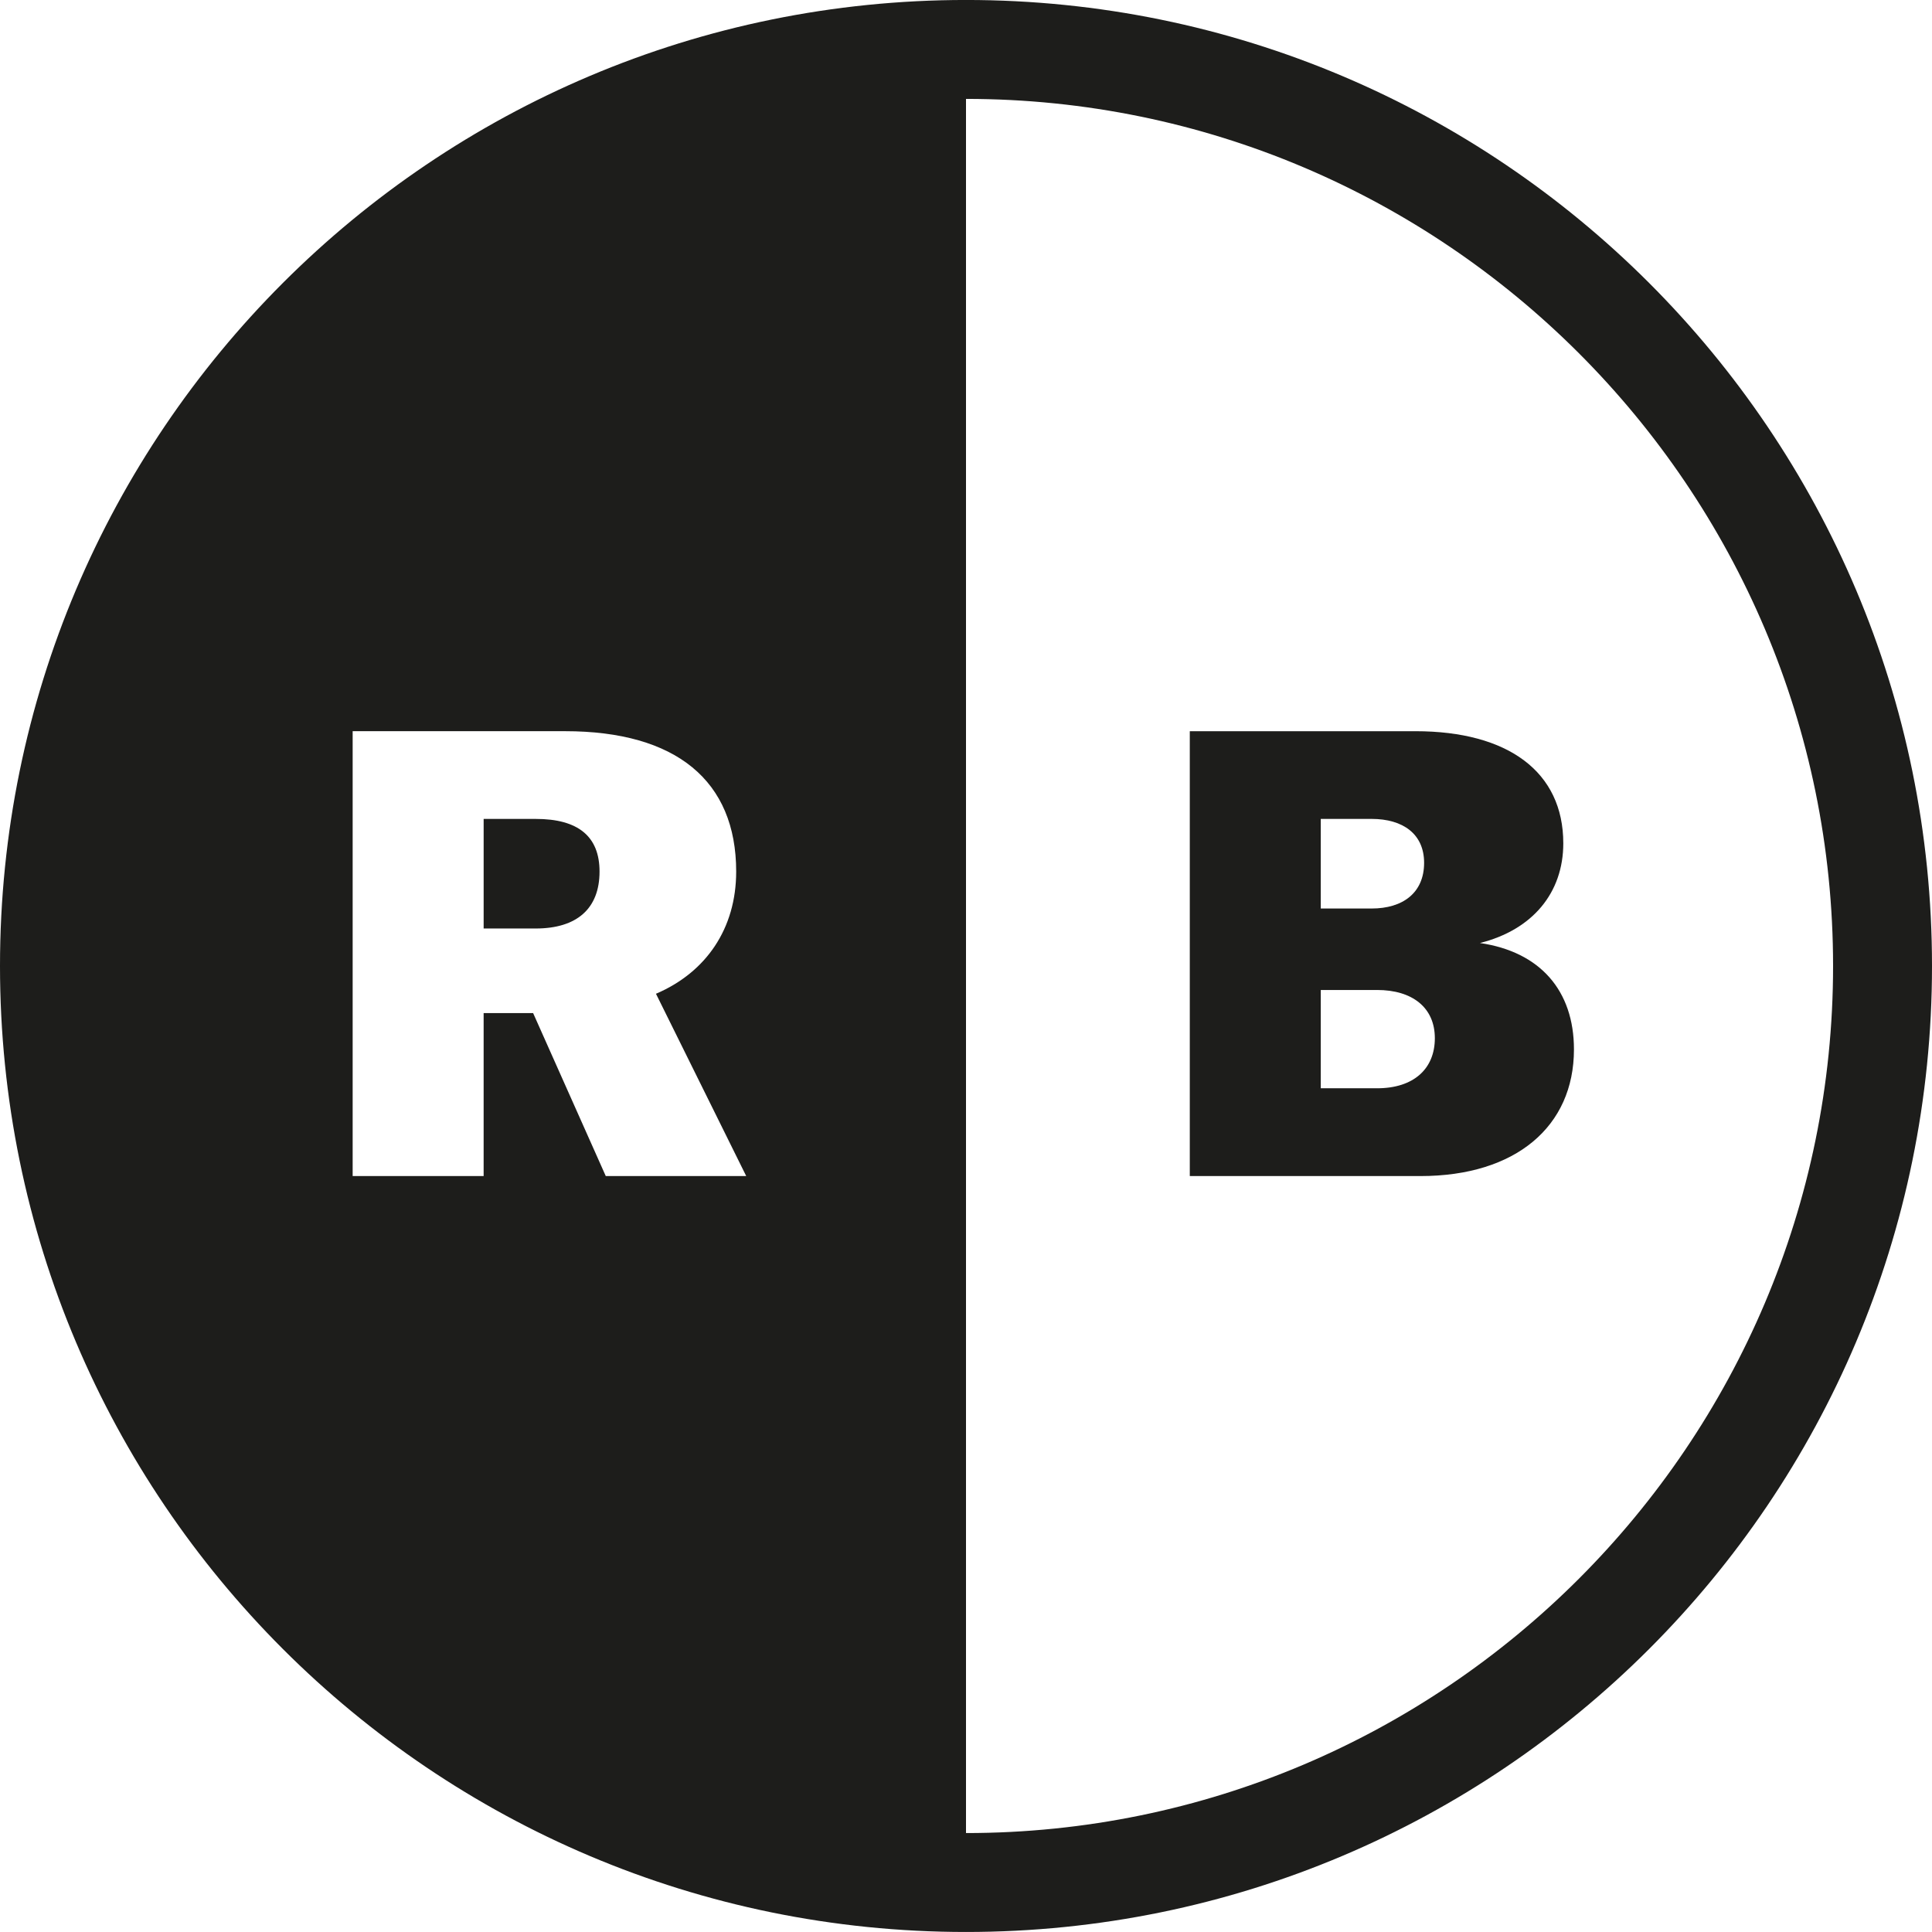
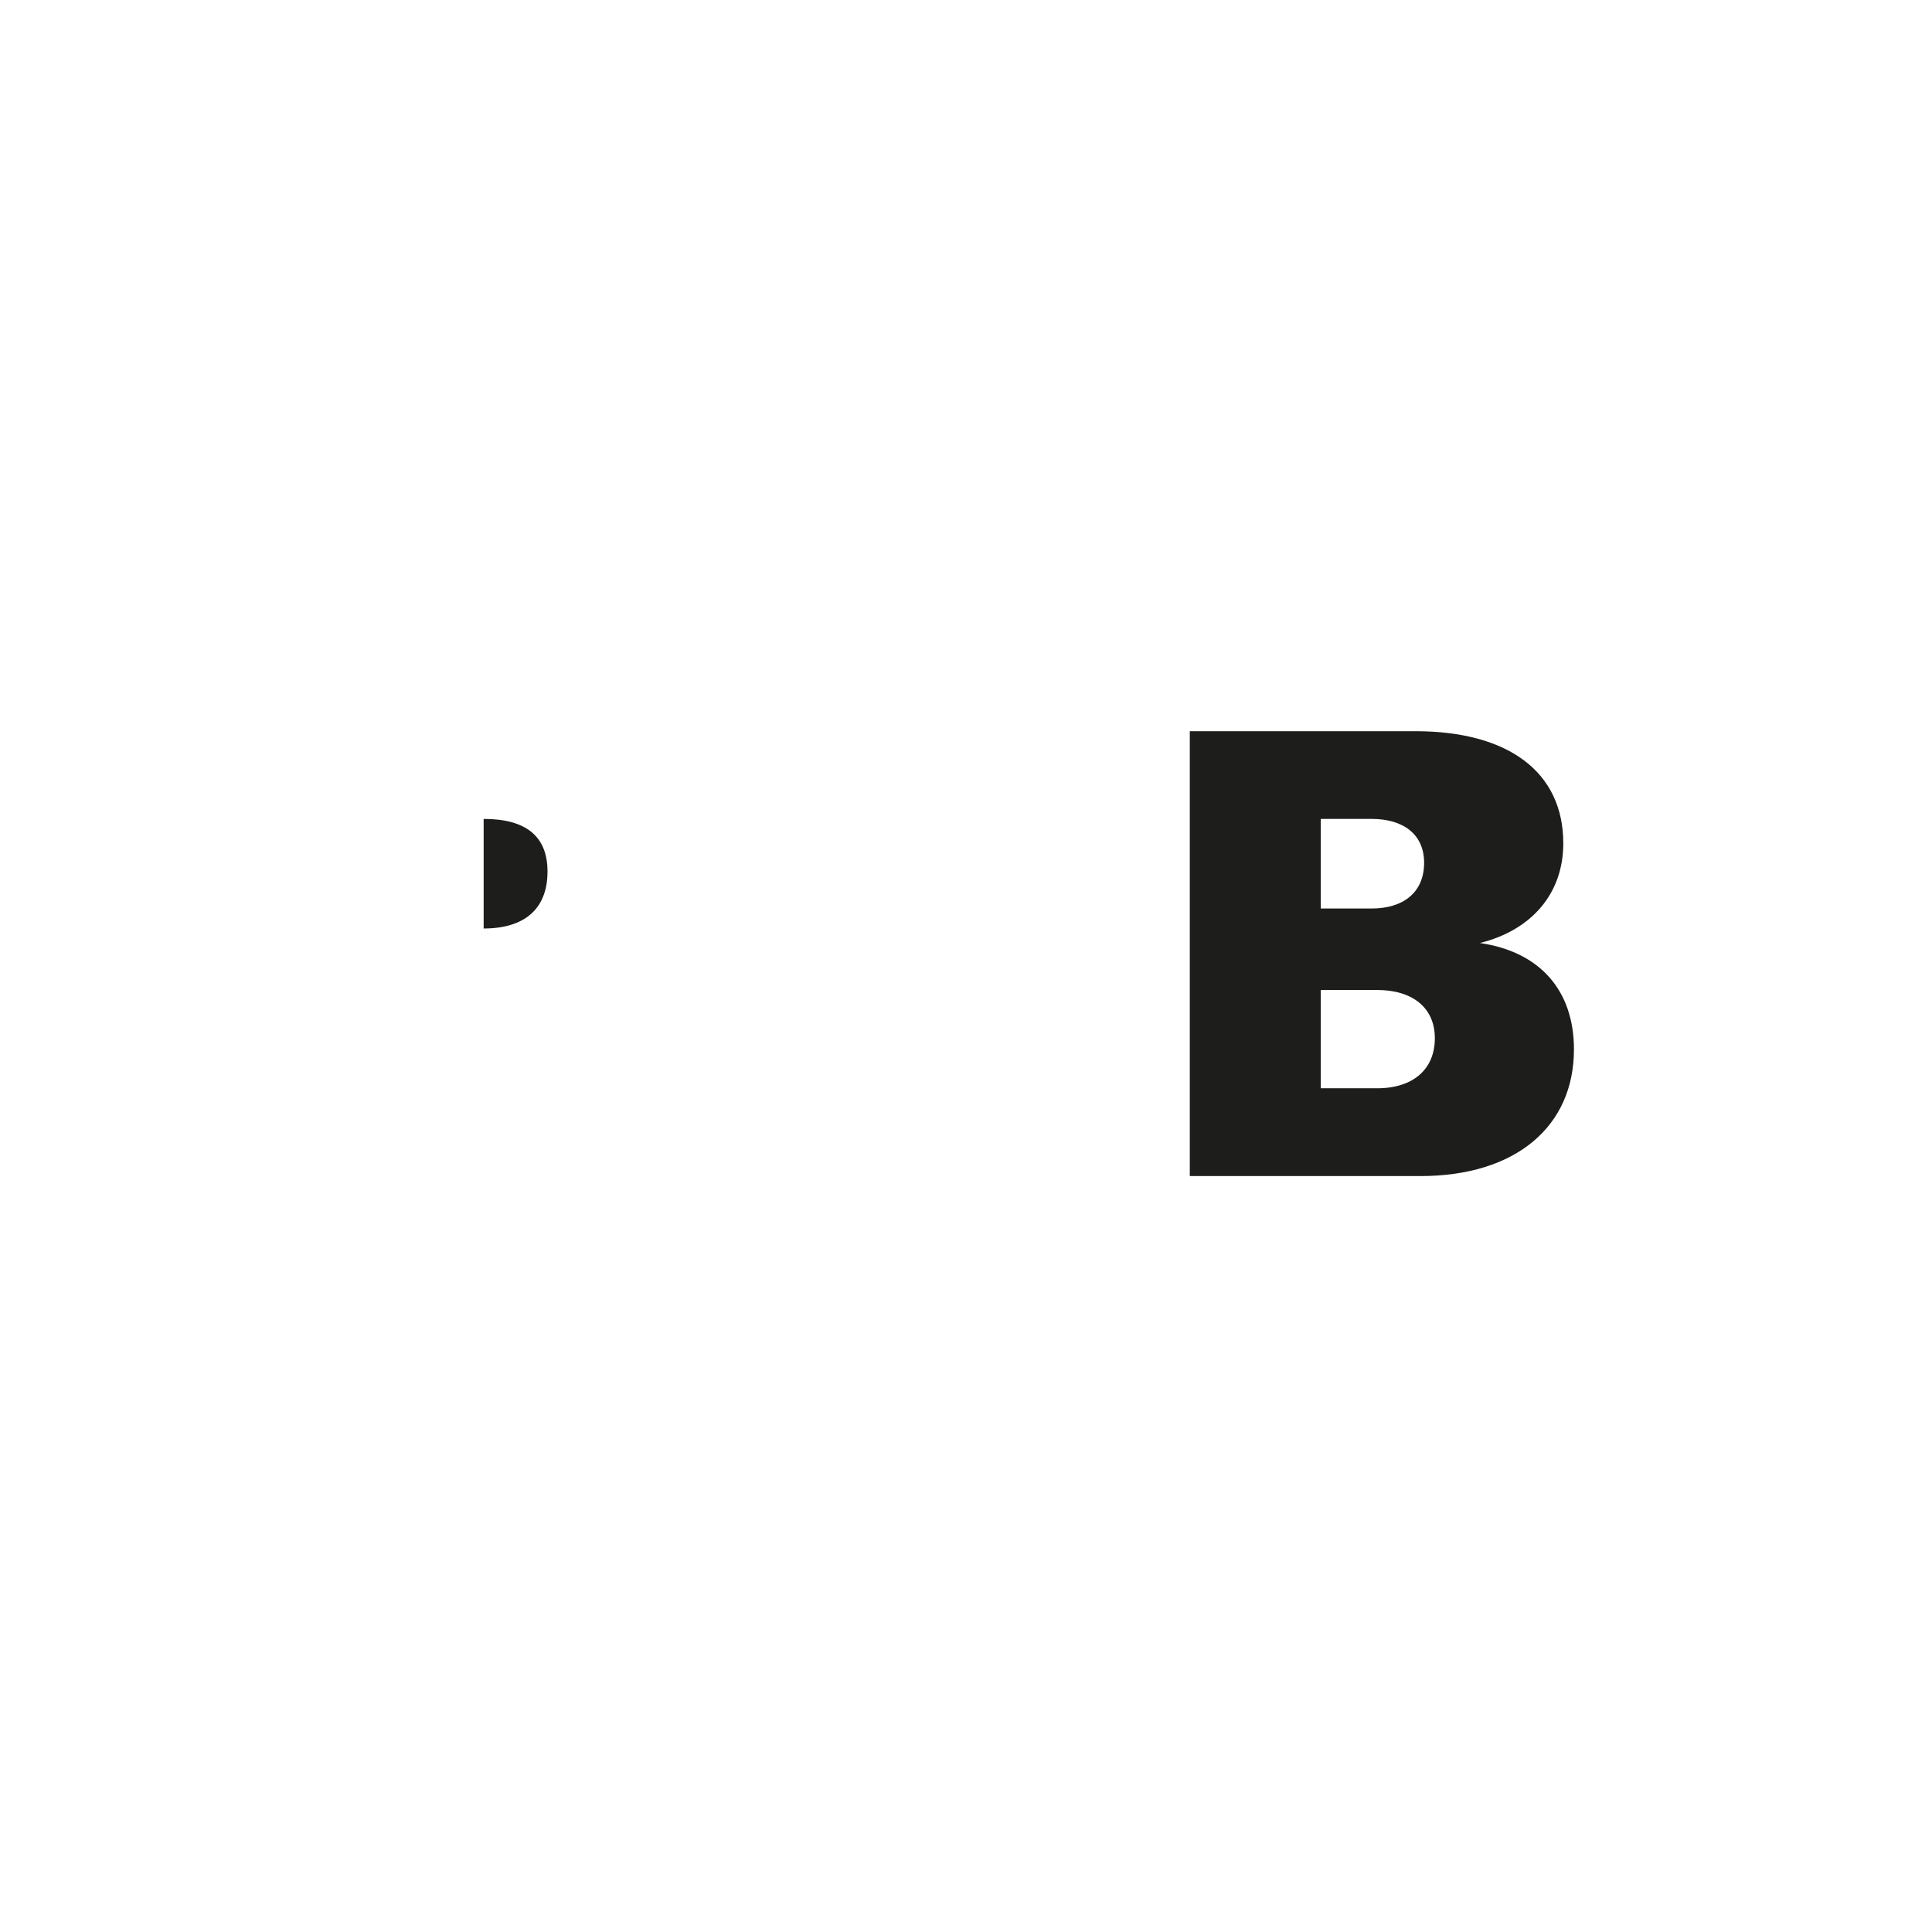
<svg xmlns="http://www.w3.org/2000/svg" viewBox="0 0 400 400">
  <defs>
    <style>.a{fill:#1d1d1b;}</style>
  </defs>
  <path class="a" d="M285.121,225.315h-11.671V204.966H285.121c7.274,0,11.948,3.629,11.948,9.987s-4.413,10.363-11.948,10.363m-11.671-55.77h10.526c6.473,0,10.87,3.106,10.87,9.088,0,6.211-4.397,9.464-10.87,9.464H273.45Zm32.952,25.695c10.902-2.73,17.261-10.396,17.261-20.644,0-14.792-11.425-23.21-30.615-23.21H246.334v92.105h47.761c19.696,0,31.775-10.248,31.775-26.218,0-12.194-7.012-20.219-19.467-22.033" />
-   <path class="a" d="M200,379.515V20.476c98.987,0,179.519,80.533,179.519,179.519S298.987,379.515,200,379.515M125.417,243.49,110.379,209.753H100.131v33.737H73.014V151.384h43.969c22.981,0,35.436,10.232,35.436,29.062,0,11.801-6.228,20.873-16.607,25.302l18.683,37.741ZM200-.005c-110.461,0-200,89.539-200,200s89.539,200,200,200,200-89.539,200-200-89.539-200-200-200" />
-   <path class="a" d="M110.906,169.549H100.134V192.236h10.771c8.549,0,13.223-4.135,13.223-11.785q0-10.91-13.223-10.902" />
+   <path class="a" d="M110.906,169.549H100.134V192.236c8.549,0,13.223-4.135,13.223-11.785q0-10.91-13.223-10.902" />
</svg>